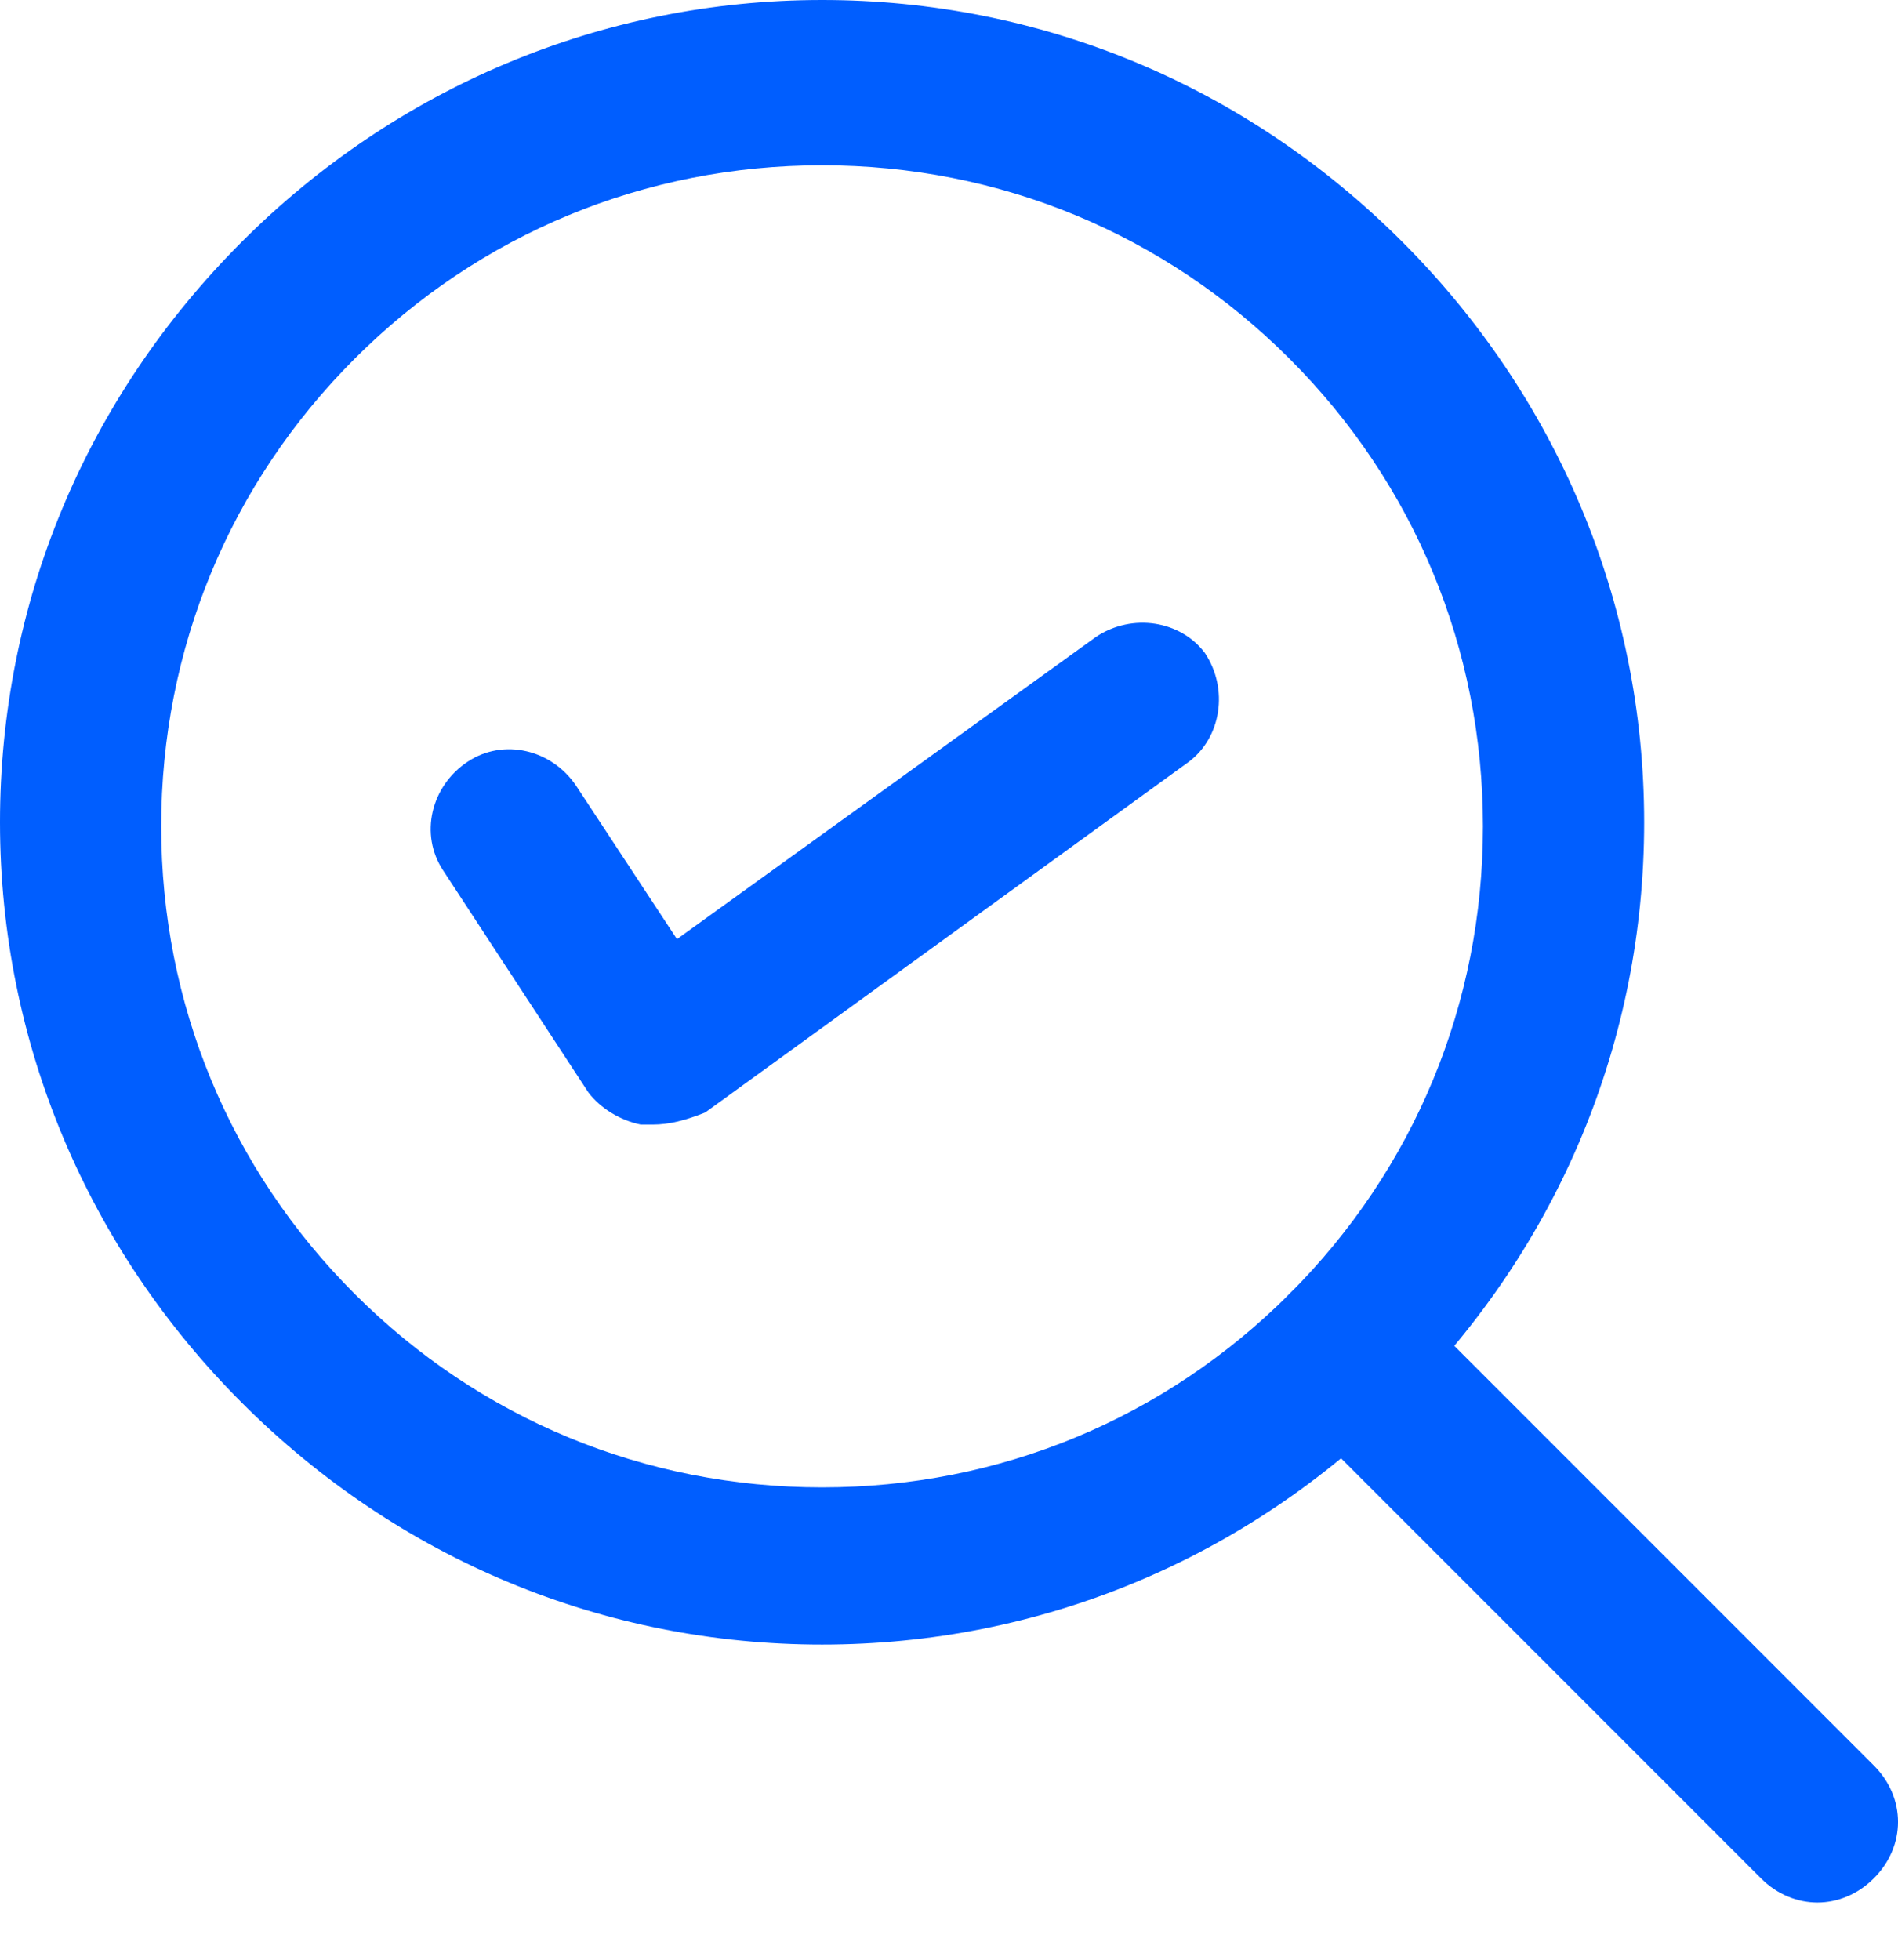
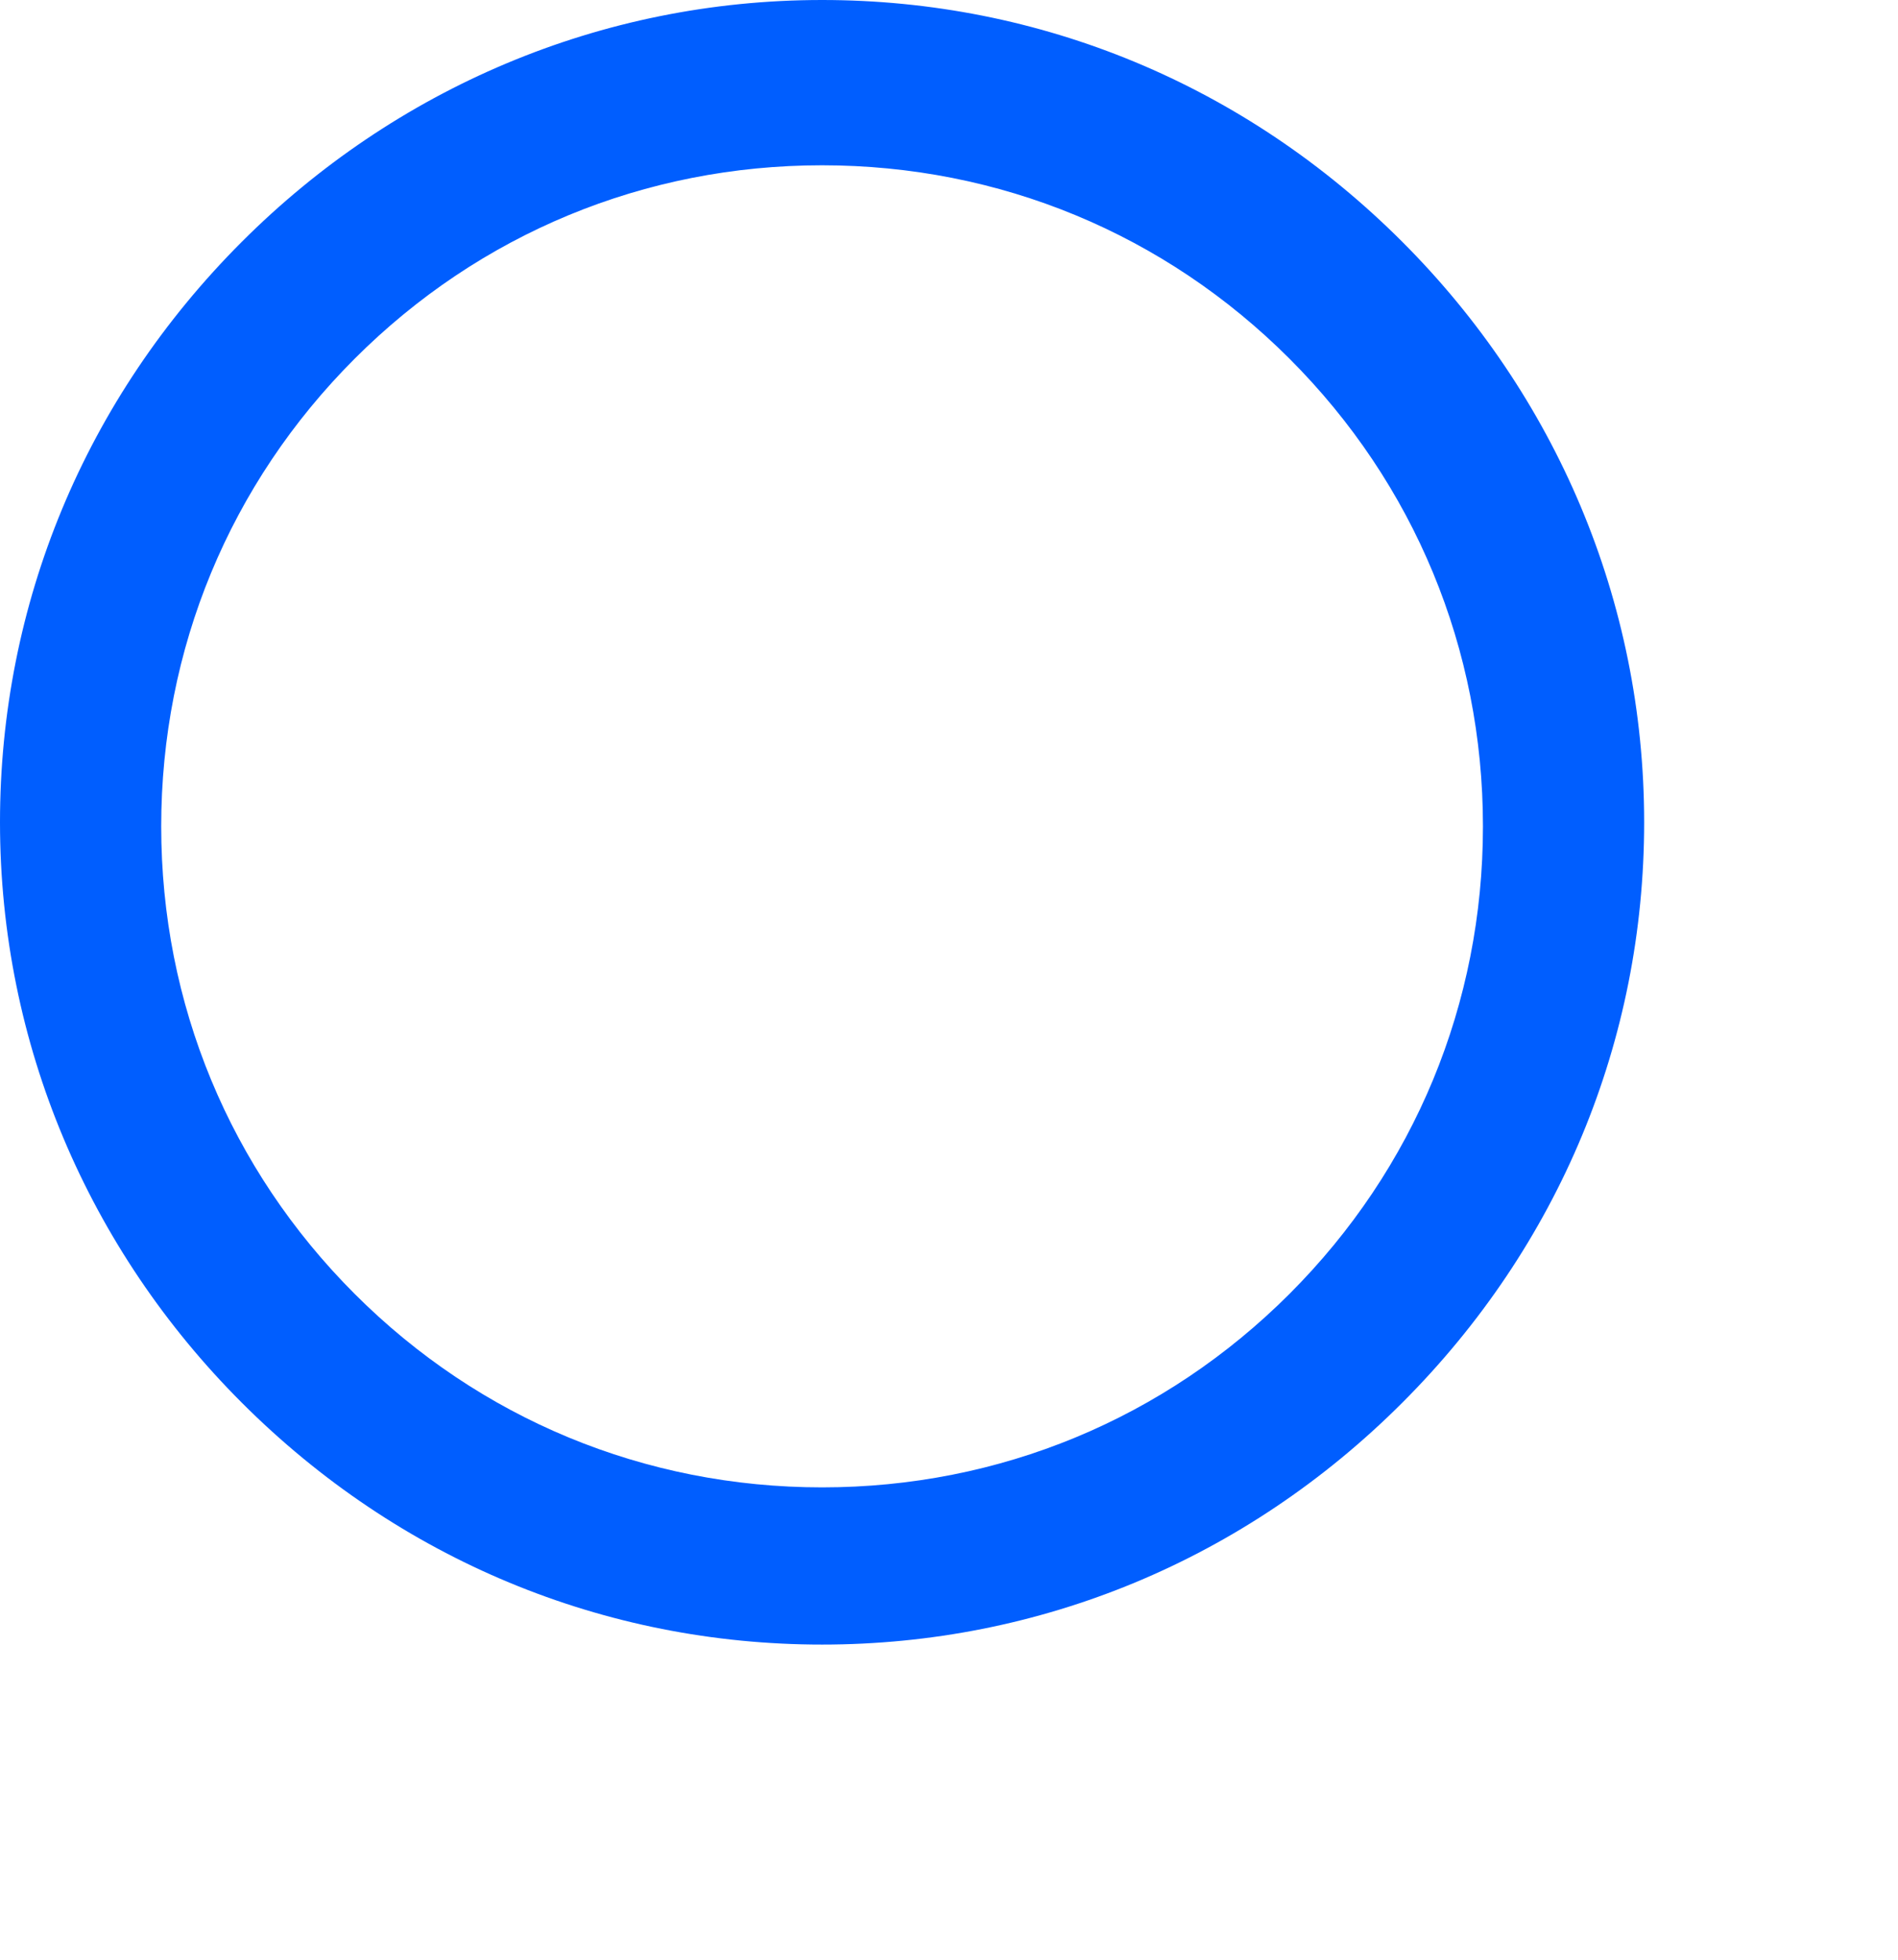
<svg xmlns="http://www.w3.org/2000/svg" fill="none" height="32" viewBox="0 0 31 32" width="31">
  <path d="M13.427 26.854C9.873 26.854 6.516 25.471 3.949 22.904C1.448 20.403 0 17.047 0 13.427C0 9.873 1.382 6.516 3.949 3.949C6.45 1.448 9.807 0 13.427 0C16.981 0 20.338 1.382 22.904 3.949C25.405 6.45 26.854 9.807 26.854 13.427C26.854 16.981 25.471 20.338 22.904 22.904C20.338 25.471 16.981 26.854 13.427 26.854ZM13.427 2.699C10.531 2.699 7.832 3.817 5.792 5.858C3.752 7.898 2.633 10.597 2.633 13.493C2.633 16.389 3.752 19.087 5.792 21.127C7.832 23.168 10.531 24.287 13.427 24.287C16.323 24.287 19.021 23.168 21.062 21.127C23.102 19.087 24.221 16.389 24.221 13.493C24.221 10.597 23.102 7.898 21.062 5.858C19.021 3.817 16.323 2.699 13.427 2.699Z" fill="#005EFF" />
-   <path d="M29.684 31.066C29.355 31.066 29.025 30.934 28.762 30.671L21.061 22.97C20.535 22.444 20.535 21.654 21.061 21.127C21.588 20.601 22.378 20.601 22.904 21.127L30.605 28.828C31.132 29.355 31.132 30.144 30.605 30.671C30.342 30.934 30.013 31.066 29.684 31.066Z" fill="#005EFF" />
-   <path d="M10.662 18.363C10.597 18.363 10.531 18.363 10.465 18.363C10.136 18.297 9.807 18.1 9.609 17.837L7.24 14.217C6.845 13.624 7.042 12.834 7.635 12.44C8.227 12.045 9.017 12.242 9.412 12.834L11.057 15.335L17.902 10.399C18.495 10.004 19.285 10.136 19.679 10.662C20.074 11.255 19.943 12.045 19.416 12.44L11.518 18.166C11.189 18.297 10.926 18.363 10.662 18.363Z" fill="#005EFF" />
</svg>